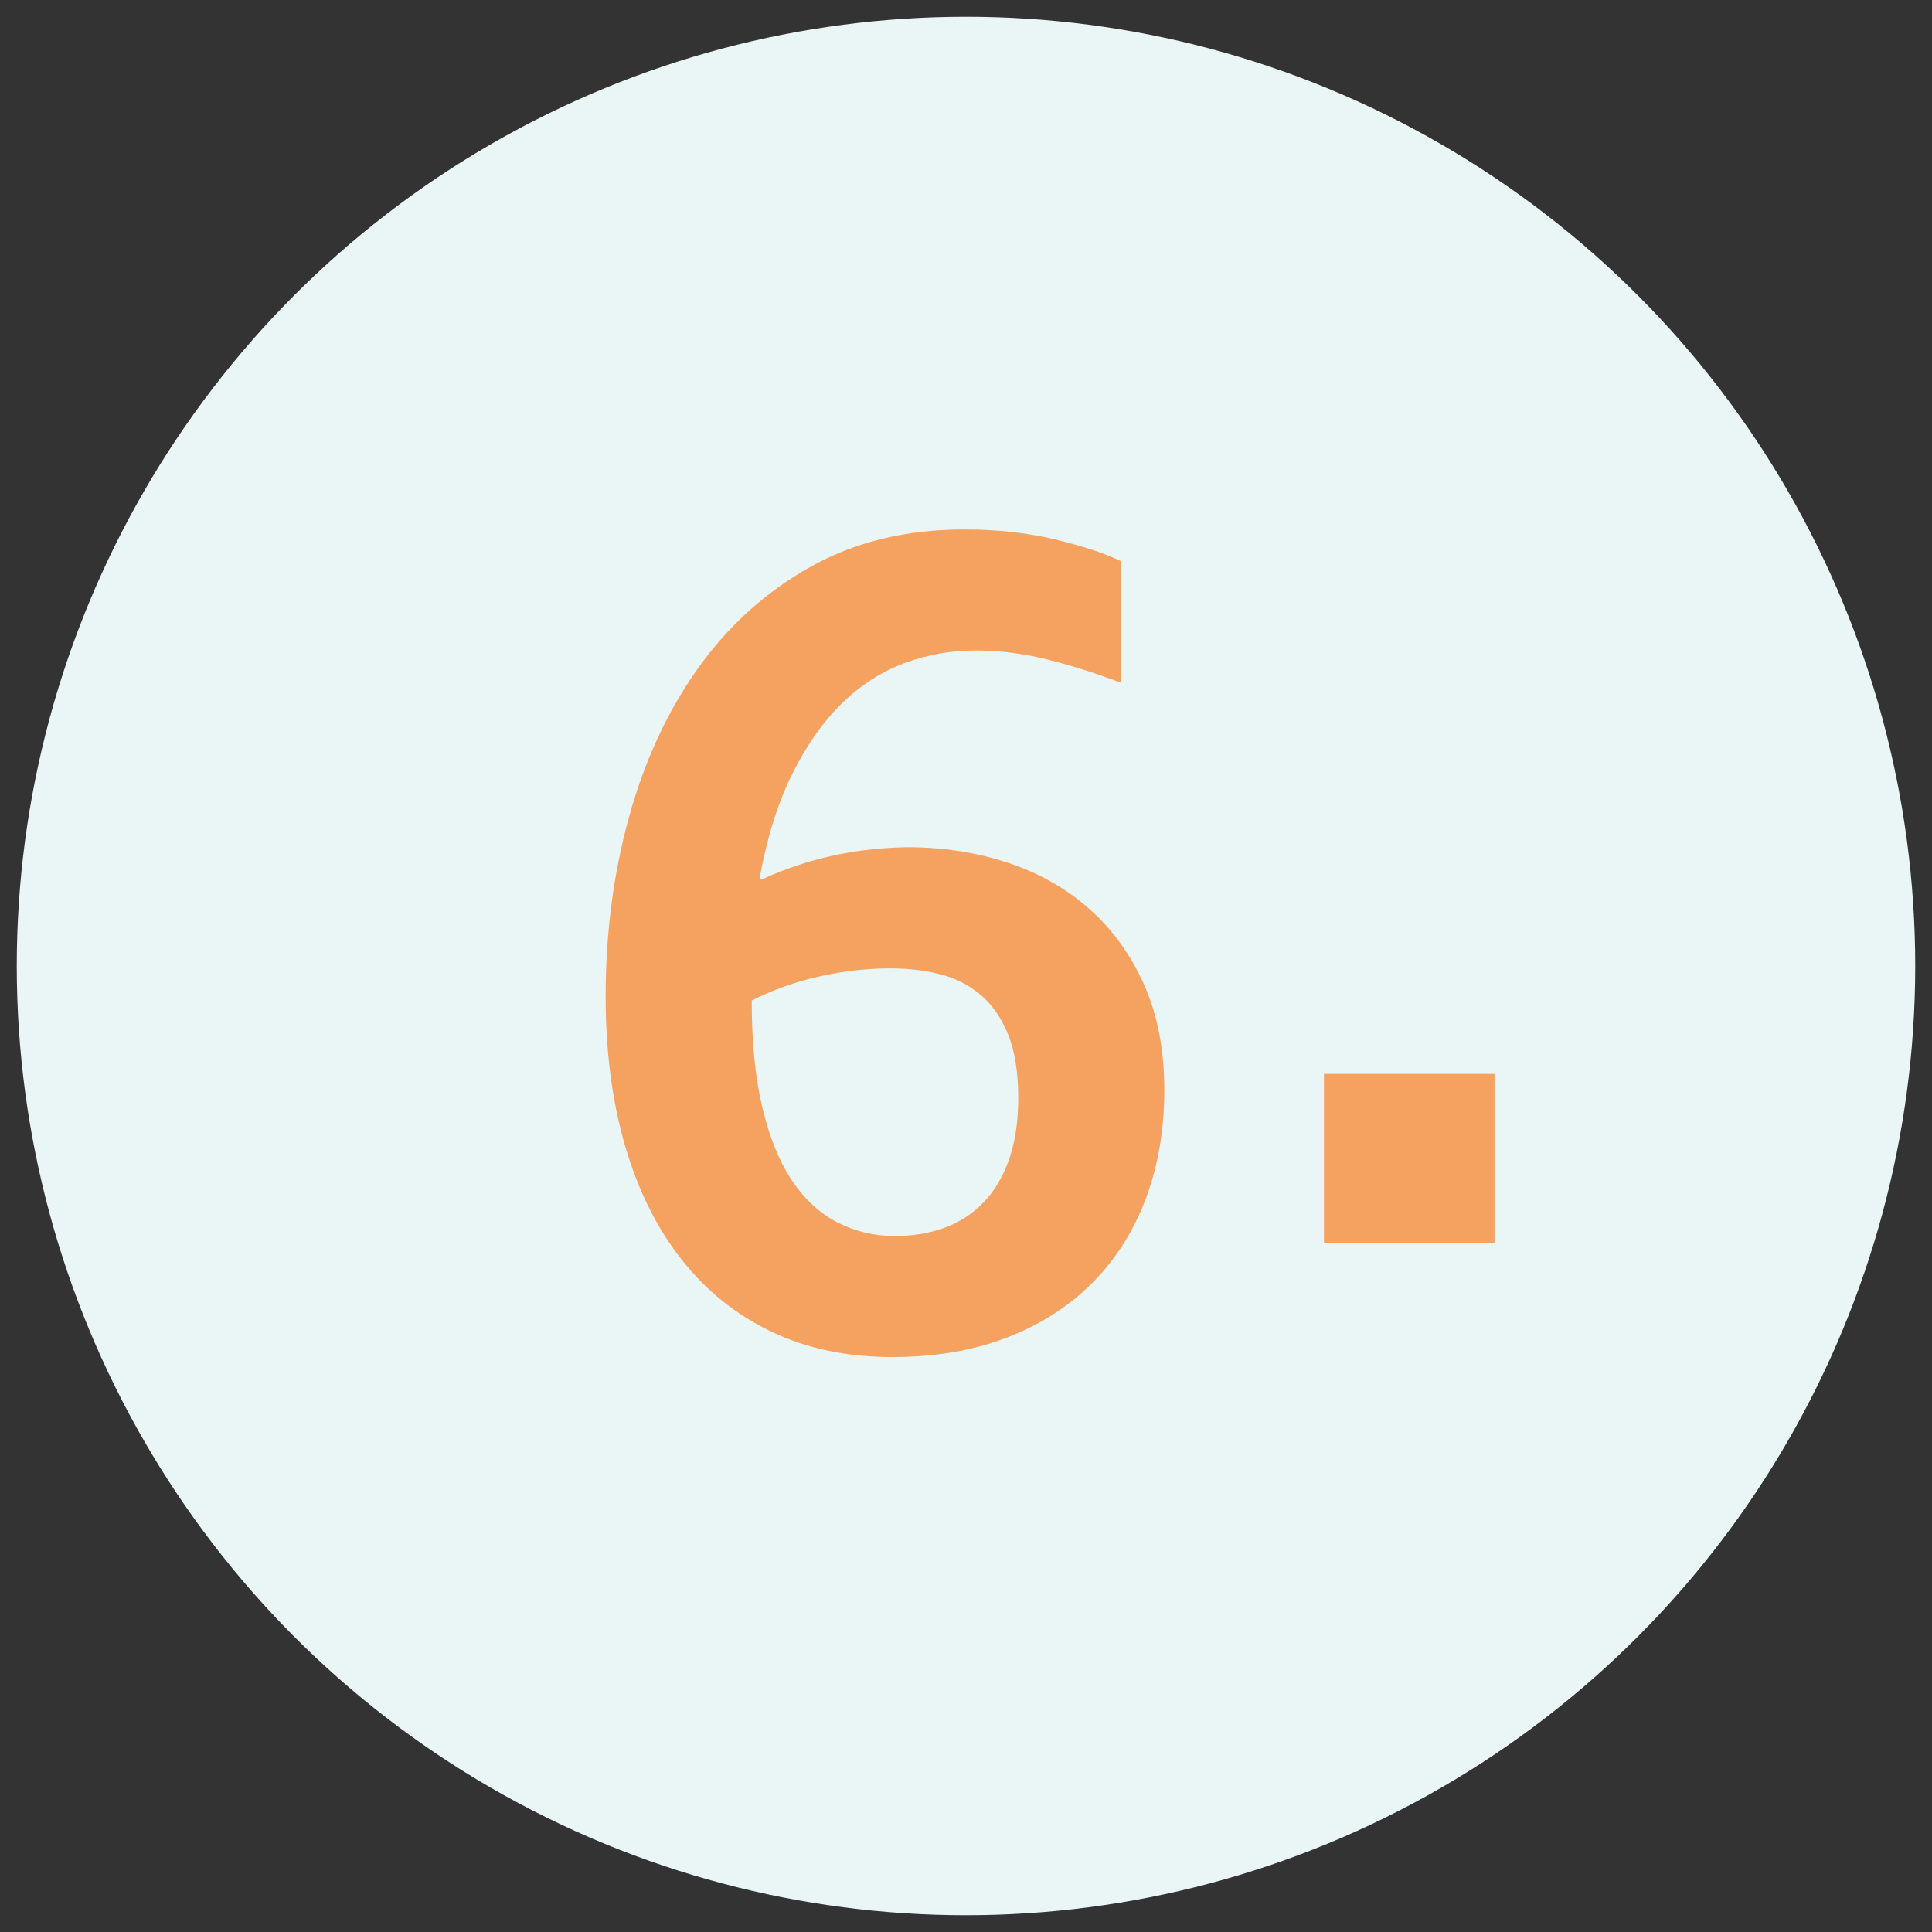
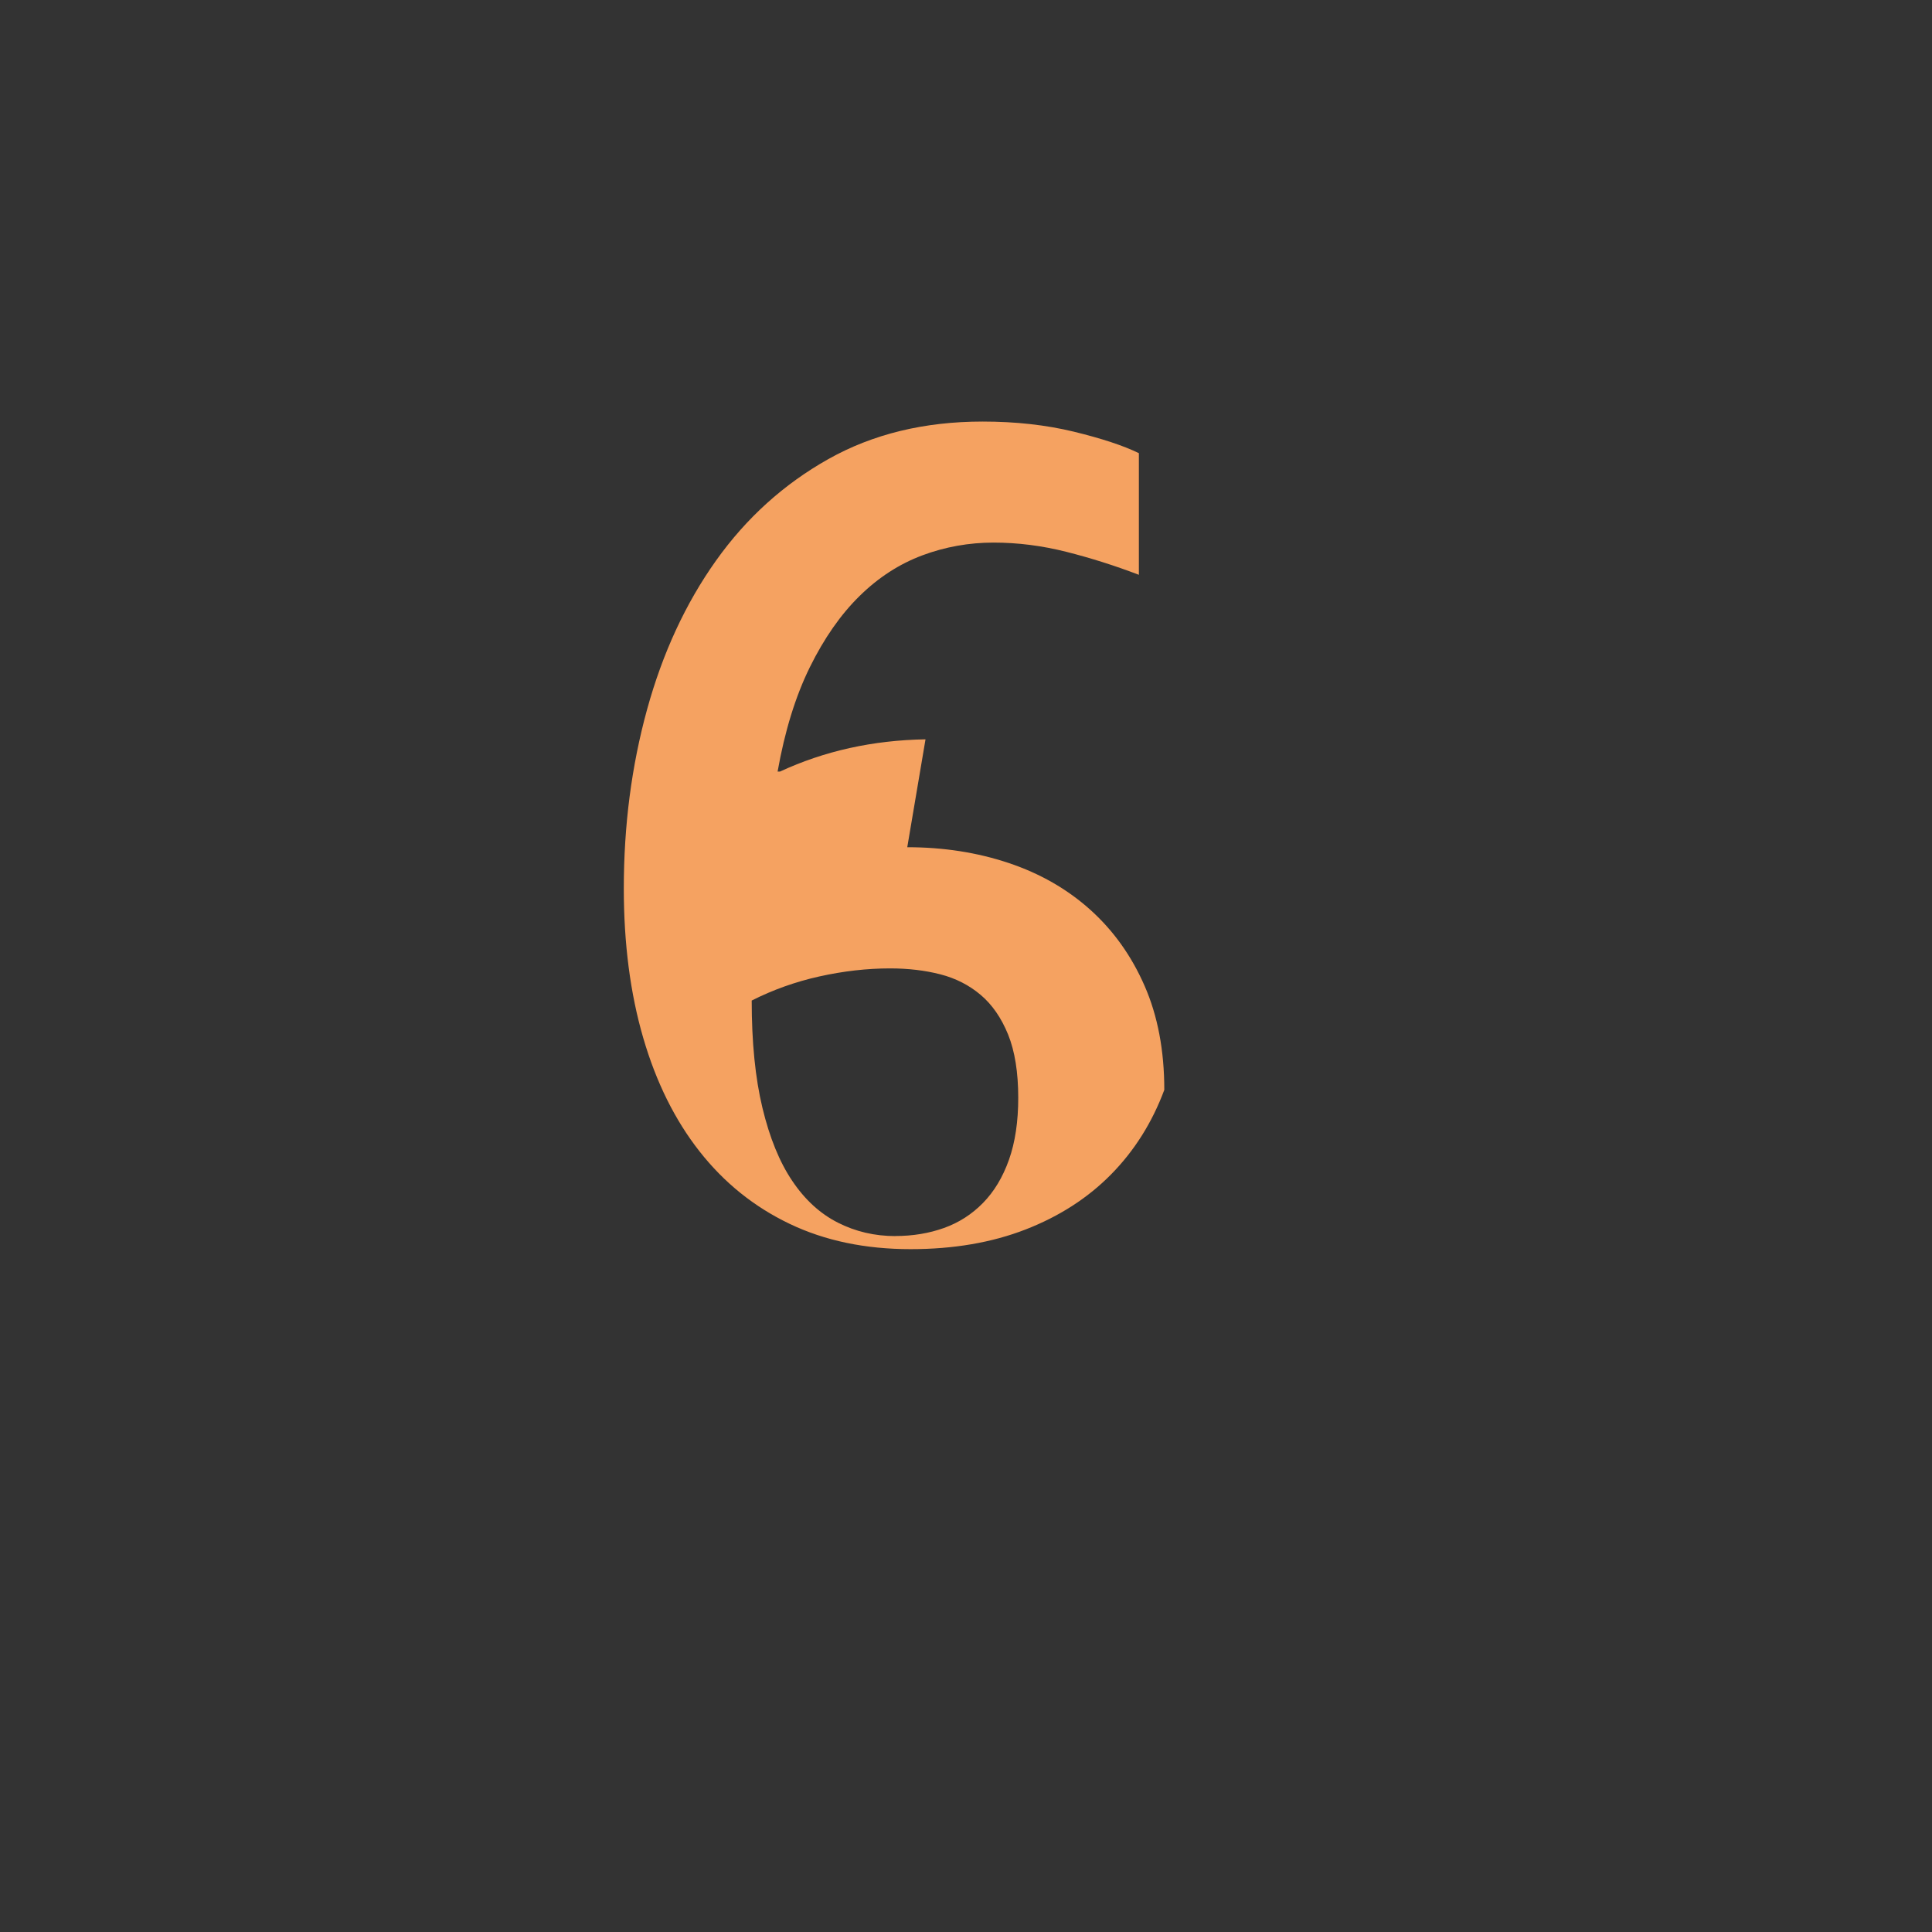
<svg xmlns="http://www.w3.org/2000/svg" id="Ebene_1" data-name="Ebene 1" viewBox="0 0 250 250">
  <rect x="0" y="0" width="250" height="250" fill="#333333" stroke="none" />
  <defs>
    <style>
      .cls-1 {
        fill: #eaf5f5;
      }

      .cls-2 {
        fill: #f5a261;
      }
    </style>
  </defs>
-   <circle class="cls-1" cx="125" cy="125" r="122.83" />
-   <path class="cls-2" d="M117.4,109.63c4.68,0,9.05.68,13.12,2.04,4.06,1.36,7.59,3.38,10.57,6.06,2.98,2.68,5.32,5.95,7.02,9.84,1.7,3.88,2.55,8.37,2.55,13.46s-.79,9.75-2.35,13.96c-1.57,4.22-3.86,7.86-6.87,10.92-3.01,3.06-6.7,5.44-11.07,7.14-4.37,1.7-9.34,2.55-14.89,2.55-5.86,0-11.09-1.09-15.66-3.28-4.58-2.19-8.46-5.31-11.65-9.37-3.19-4.06-5.62-8.96-7.29-14.7-1.67-5.73-2.51-12.18-2.51-19.33,0-8.13,1-15.84,3.01-23.15,2.01-7.3,4.98-13.72,8.91-19.25,3.93-5.53,8.78-9.91,14.54-13.15,5.76-3.24,12.42-4.86,19.98-4.86,4.27,0,8.2.44,11.8,1.31,3.6.88,6.4,1.8,8.41,2.78v15.74c-3.09-1.18-6.21-2.17-9.37-2.97-3.16-.8-6.31-1.2-9.45-1.2s-6.26.55-9.22,1.66c-2.96,1.11-5.66,2.85-8.1,5.25-2.44,2.39-4.59,5.47-6.44,9.22-1.85,3.76-3.24,8.26-4.17,13.5h.31c5.76-2.67,12.04-4.06,18.83-4.17ZM115.86,159.94c2.26,0,4.36-.35,6.29-1.04s3.61-1.77,5.05-3.24c1.44-1.47,2.56-3.33,3.36-5.59.8-2.26,1.2-4.94,1.2-8.02,0-3.29-.44-6.02-1.31-8.18-.88-2.16-2.06-3.87-3.55-5.13-1.49-1.26-3.23-2.15-5.21-2.66-1.98-.51-4.15-.77-6.52-.77-2.98,0-6.03.35-9.14,1.04-3.11.69-6.03,1.74-8.76,3.12,0,5.4.46,10.03,1.39,13.89s2.21,7.01,3.86,9.45c1.64,2.44,3.61,4.24,5.9,5.4,2.29,1.16,4.77,1.74,7.45,1.74Z" />
-   <path class="cls-2" d="M171.32,138.96h22.07v21.9h-22.07v-21.9Z" />
+   <path class="cls-2" d="M117.4,109.63c4.68,0,9.05.68,13.12,2.04,4.06,1.36,7.59,3.38,10.57,6.06,2.98,2.68,5.32,5.95,7.02,9.84,1.7,3.88,2.55,8.37,2.55,13.46c-1.57,4.22-3.86,7.86-6.87,10.92-3.01,3.06-6.7,5.44-11.07,7.14-4.37,1.7-9.34,2.55-14.89,2.55-5.86,0-11.09-1.09-15.66-3.28-4.58-2.19-8.46-5.31-11.65-9.37-3.19-4.06-5.62-8.96-7.29-14.7-1.67-5.73-2.51-12.18-2.51-19.33,0-8.13,1-15.84,3.01-23.15,2.01-7.3,4.98-13.72,8.91-19.25,3.93-5.53,8.78-9.91,14.54-13.15,5.76-3.24,12.42-4.86,19.98-4.86,4.27,0,8.2.44,11.8,1.31,3.6.88,6.4,1.8,8.41,2.78v15.74c-3.09-1.18-6.21-2.17-9.37-2.97-3.16-.8-6.31-1.2-9.45-1.2s-6.26.55-9.22,1.66c-2.96,1.11-5.66,2.85-8.1,5.25-2.44,2.39-4.59,5.47-6.44,9.22-1.85,3.76-3.24,8.26-4.17,13.5h.31c5.76-2.67,12.04-4.06,18.83-4.17ZM115.86,159.94c2.26,0,4.36-.35,6.29-1.04s3.61-1.77,5.05-3.24c1.44-1.47,2.56-3.33,3.36-5.59.8-2.26,1.2-4.94,1.2-8.02,0-3.29-.44-6.02-1.31-8.18-.88-2.16-2.06-3.87-3.55-5.13-1.49-1.26-3.23-2.15-5.21-2.66-1.98-.51-4.15-.77-6.52-.77-2.98,0-6.03.35-9.14,1.04-3.11.69-6.03,1.74-8.76,3.12,0,5.4.46,10.03,1.39,13.89s2.21,7.01,3.86,9.45c1.64,2.44,3.61,4.24,5.9,5.4,2.29,1.16,4.77,1.74,7.45,1.74Z" />
</svg>